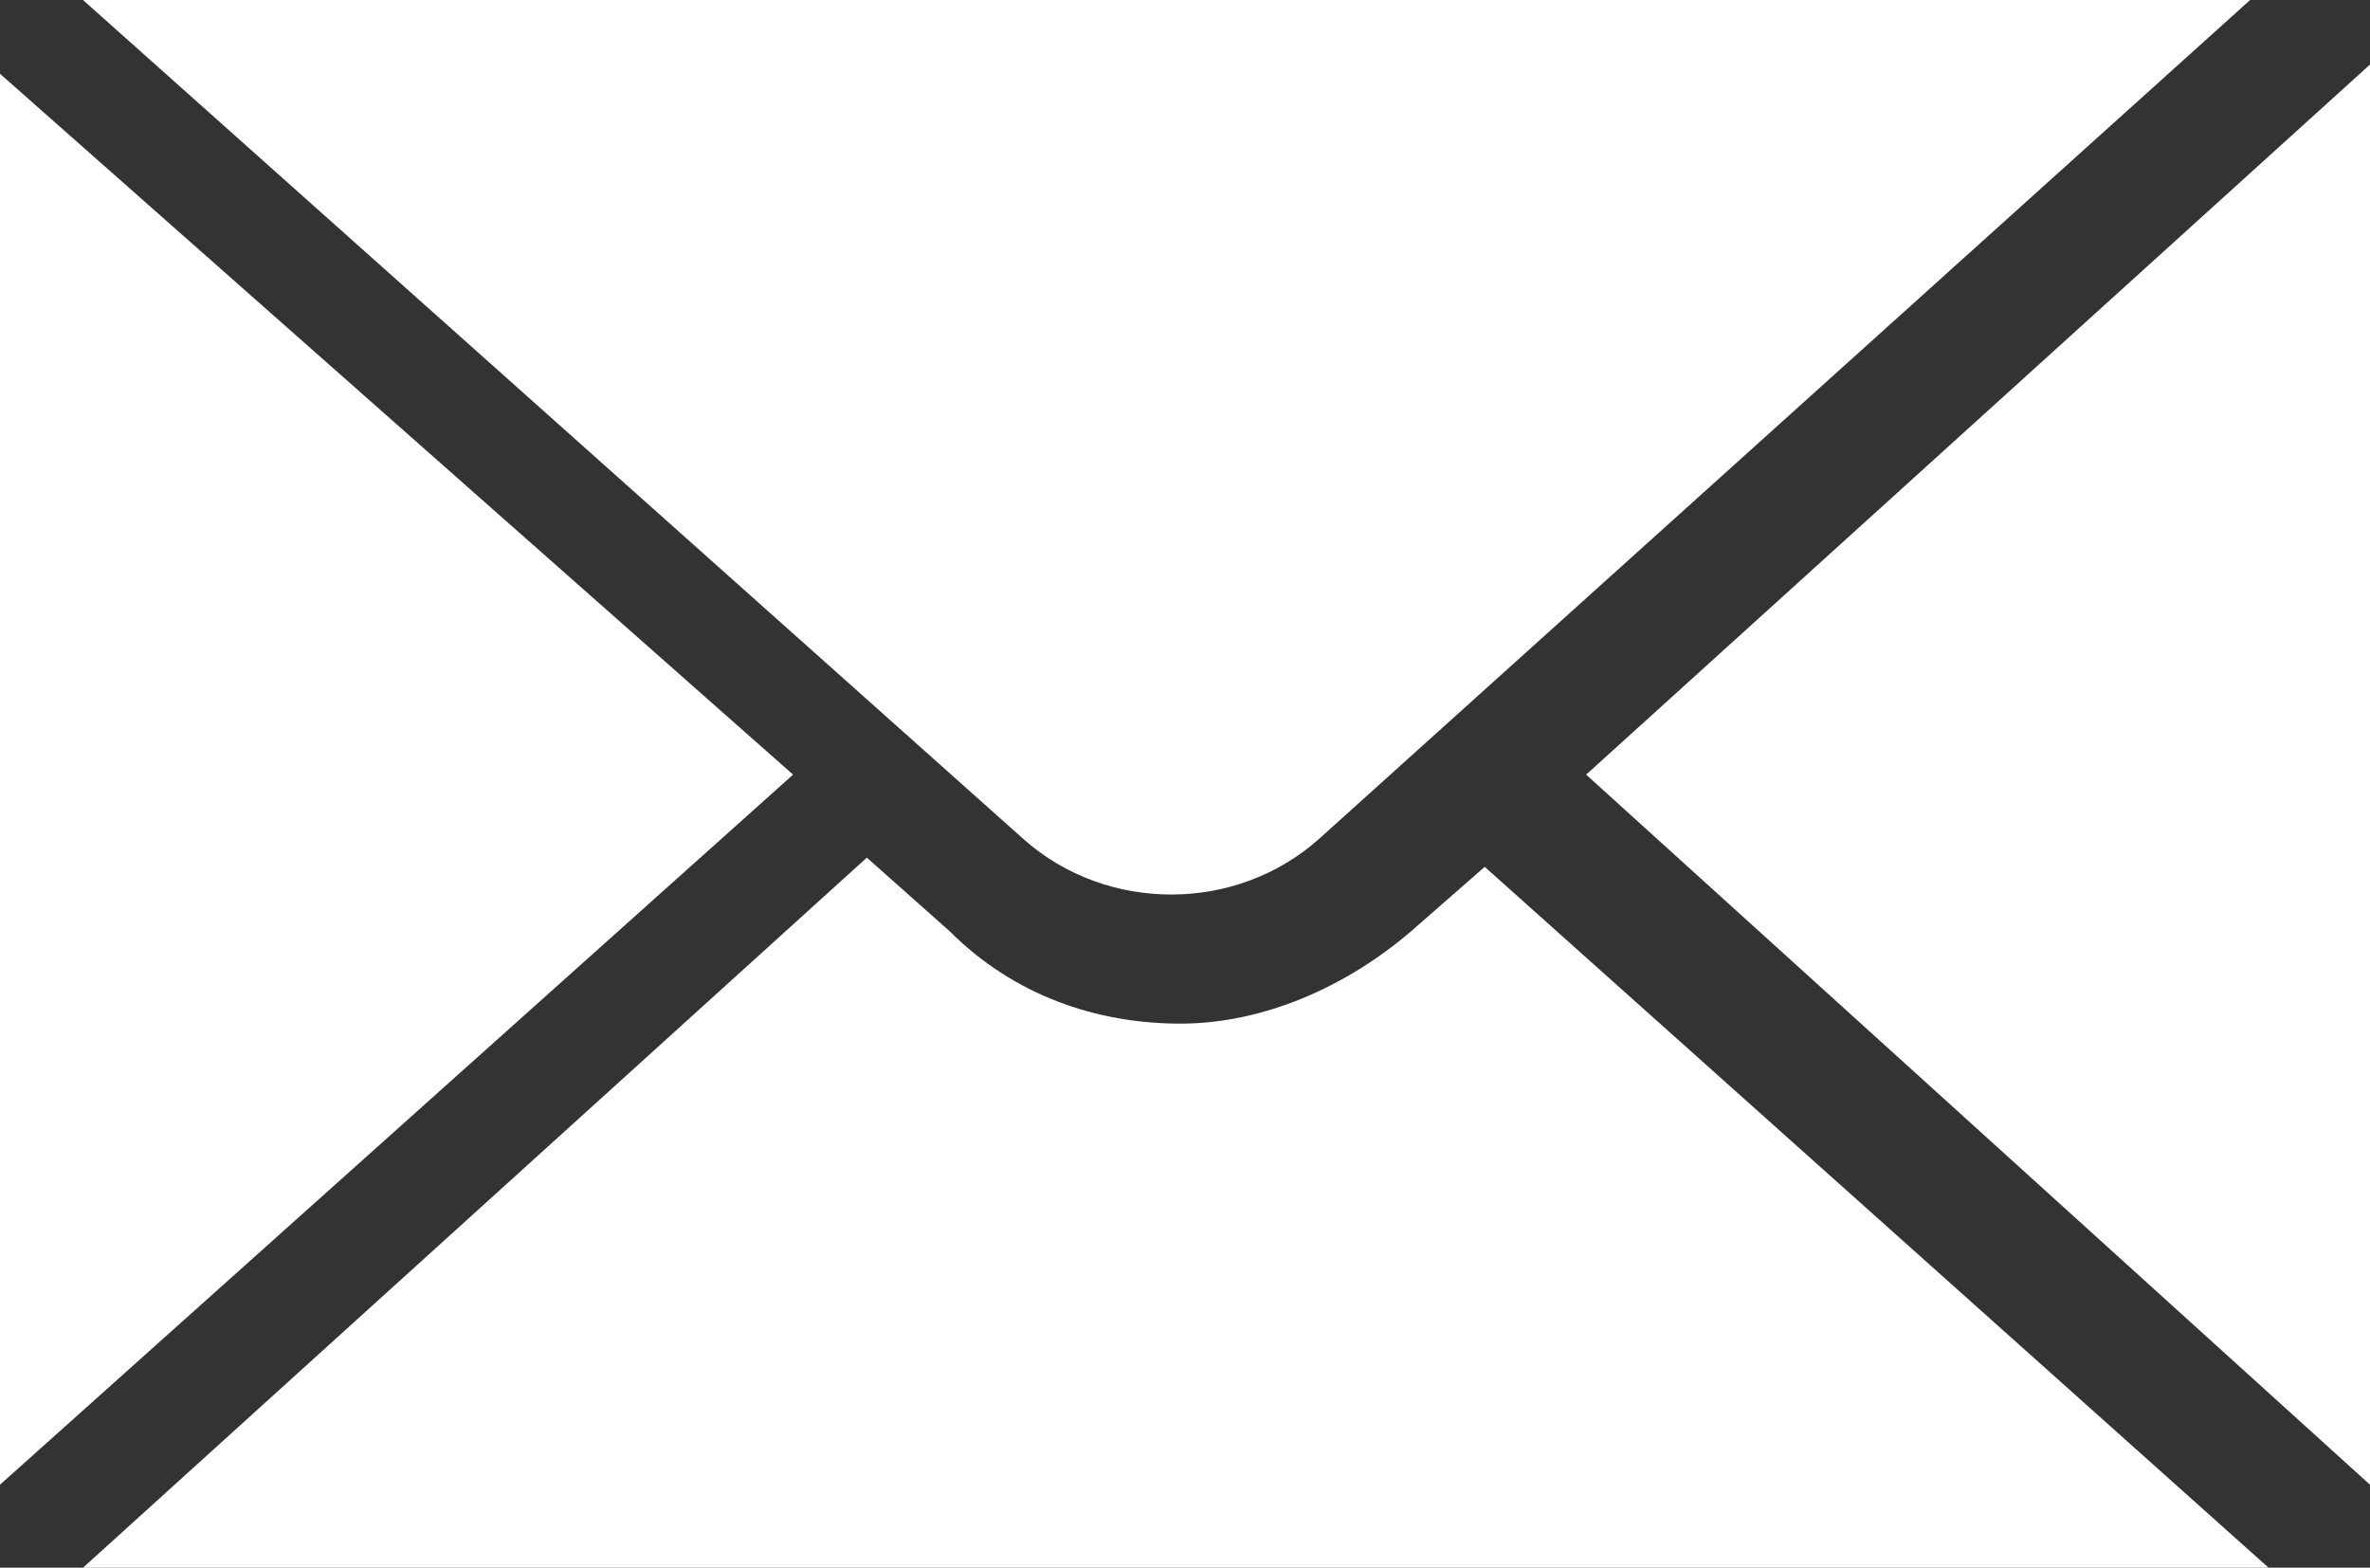
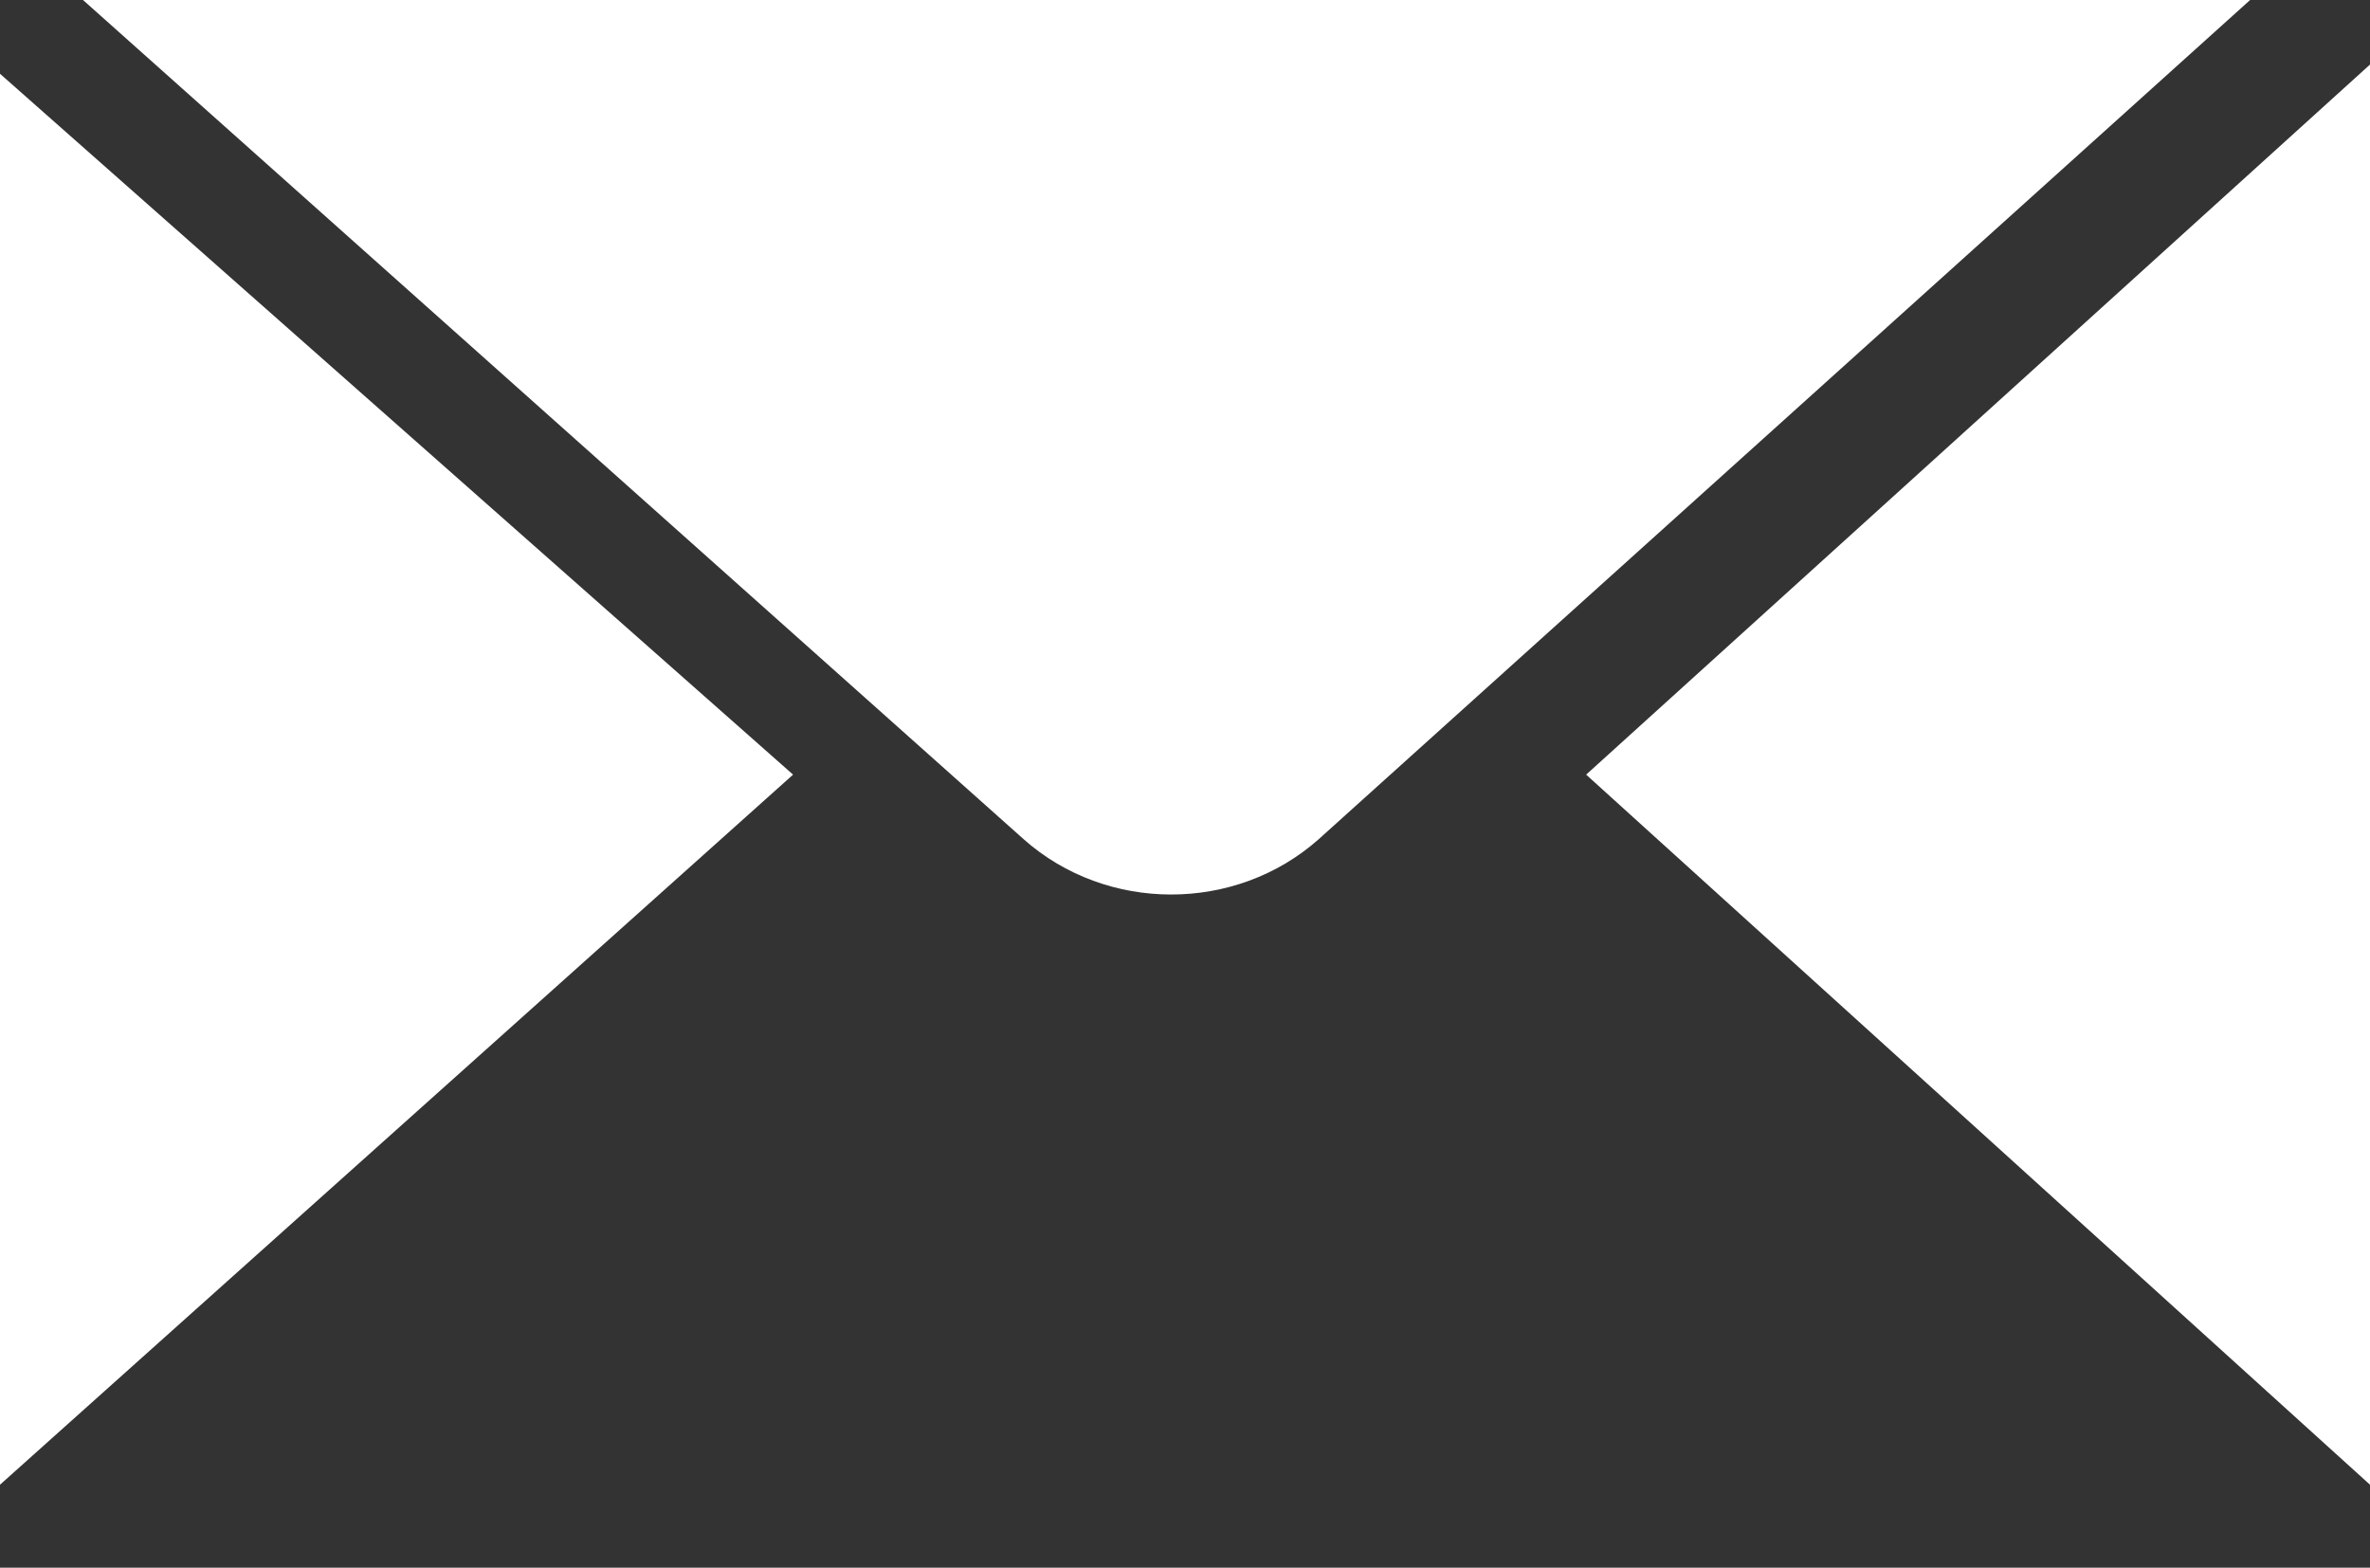
<svg xmlns="http://www.w3.org/2000/svg" version="1.1" id="Layer_1" x="0px" y="0px" viewBox="0 0 25.7 17" style="enable-background:new 0 0 25.7 17;" xml:space="preserve">
  <rect x="0" y="0" width="25.7" height="17" fill="#333333" stroke="none" />
  <style type="text/css">
	.st0{fill:#FFFFFF;}
</style>
  <polygon class="st0" points="0,0.8 0,16.1 8.6,8.4 " />
-   <path class="st0" d="M15.3,10.1c-0.7,0.6-1.6,1-2.5,1c-0.9,0-1.8-0.3-2.5-1L9.4,9.3L0.9,17h23.7l-8.5-7.6L15.3,10.1z" />
  <polygon class="st0" points="17.2,8.4 25.7,16.1 25.7,0.7 " />
  <path class="st0" d="M14.3,9.1L24.4,0H0.9l10.2,9.1C12,9.9,13.4,9.9,14.3,9.1z" />
</svg>